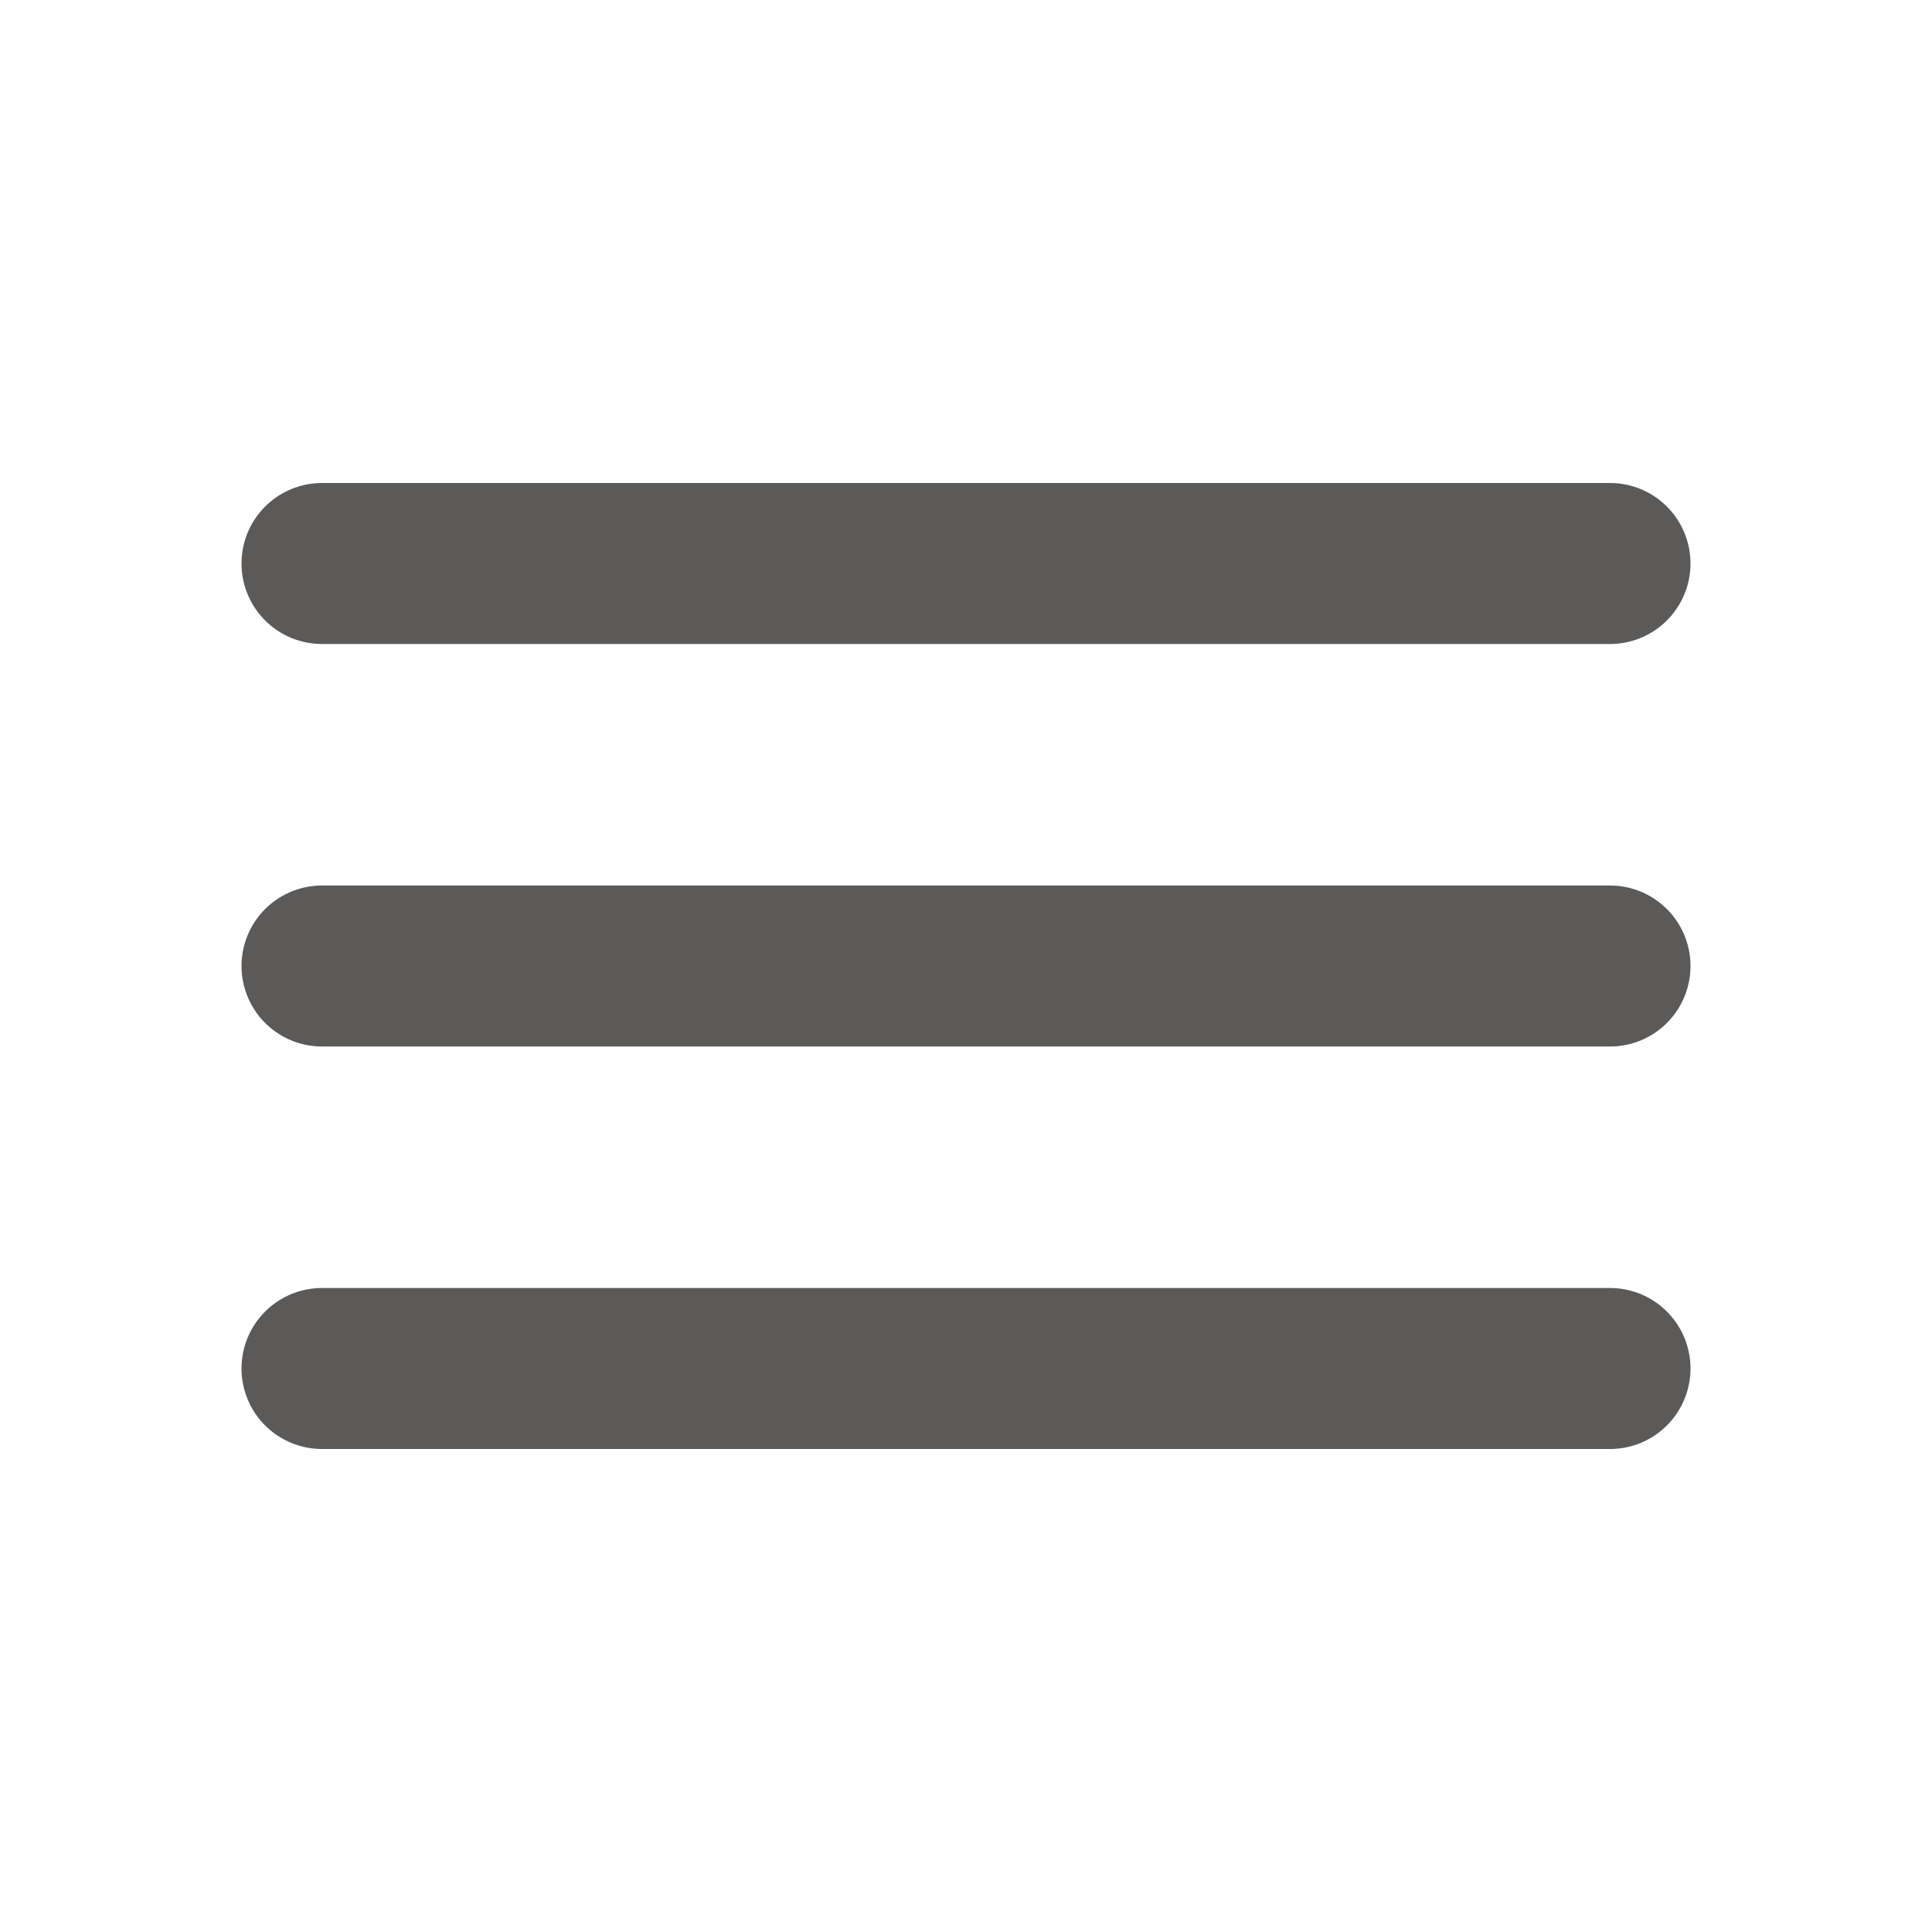
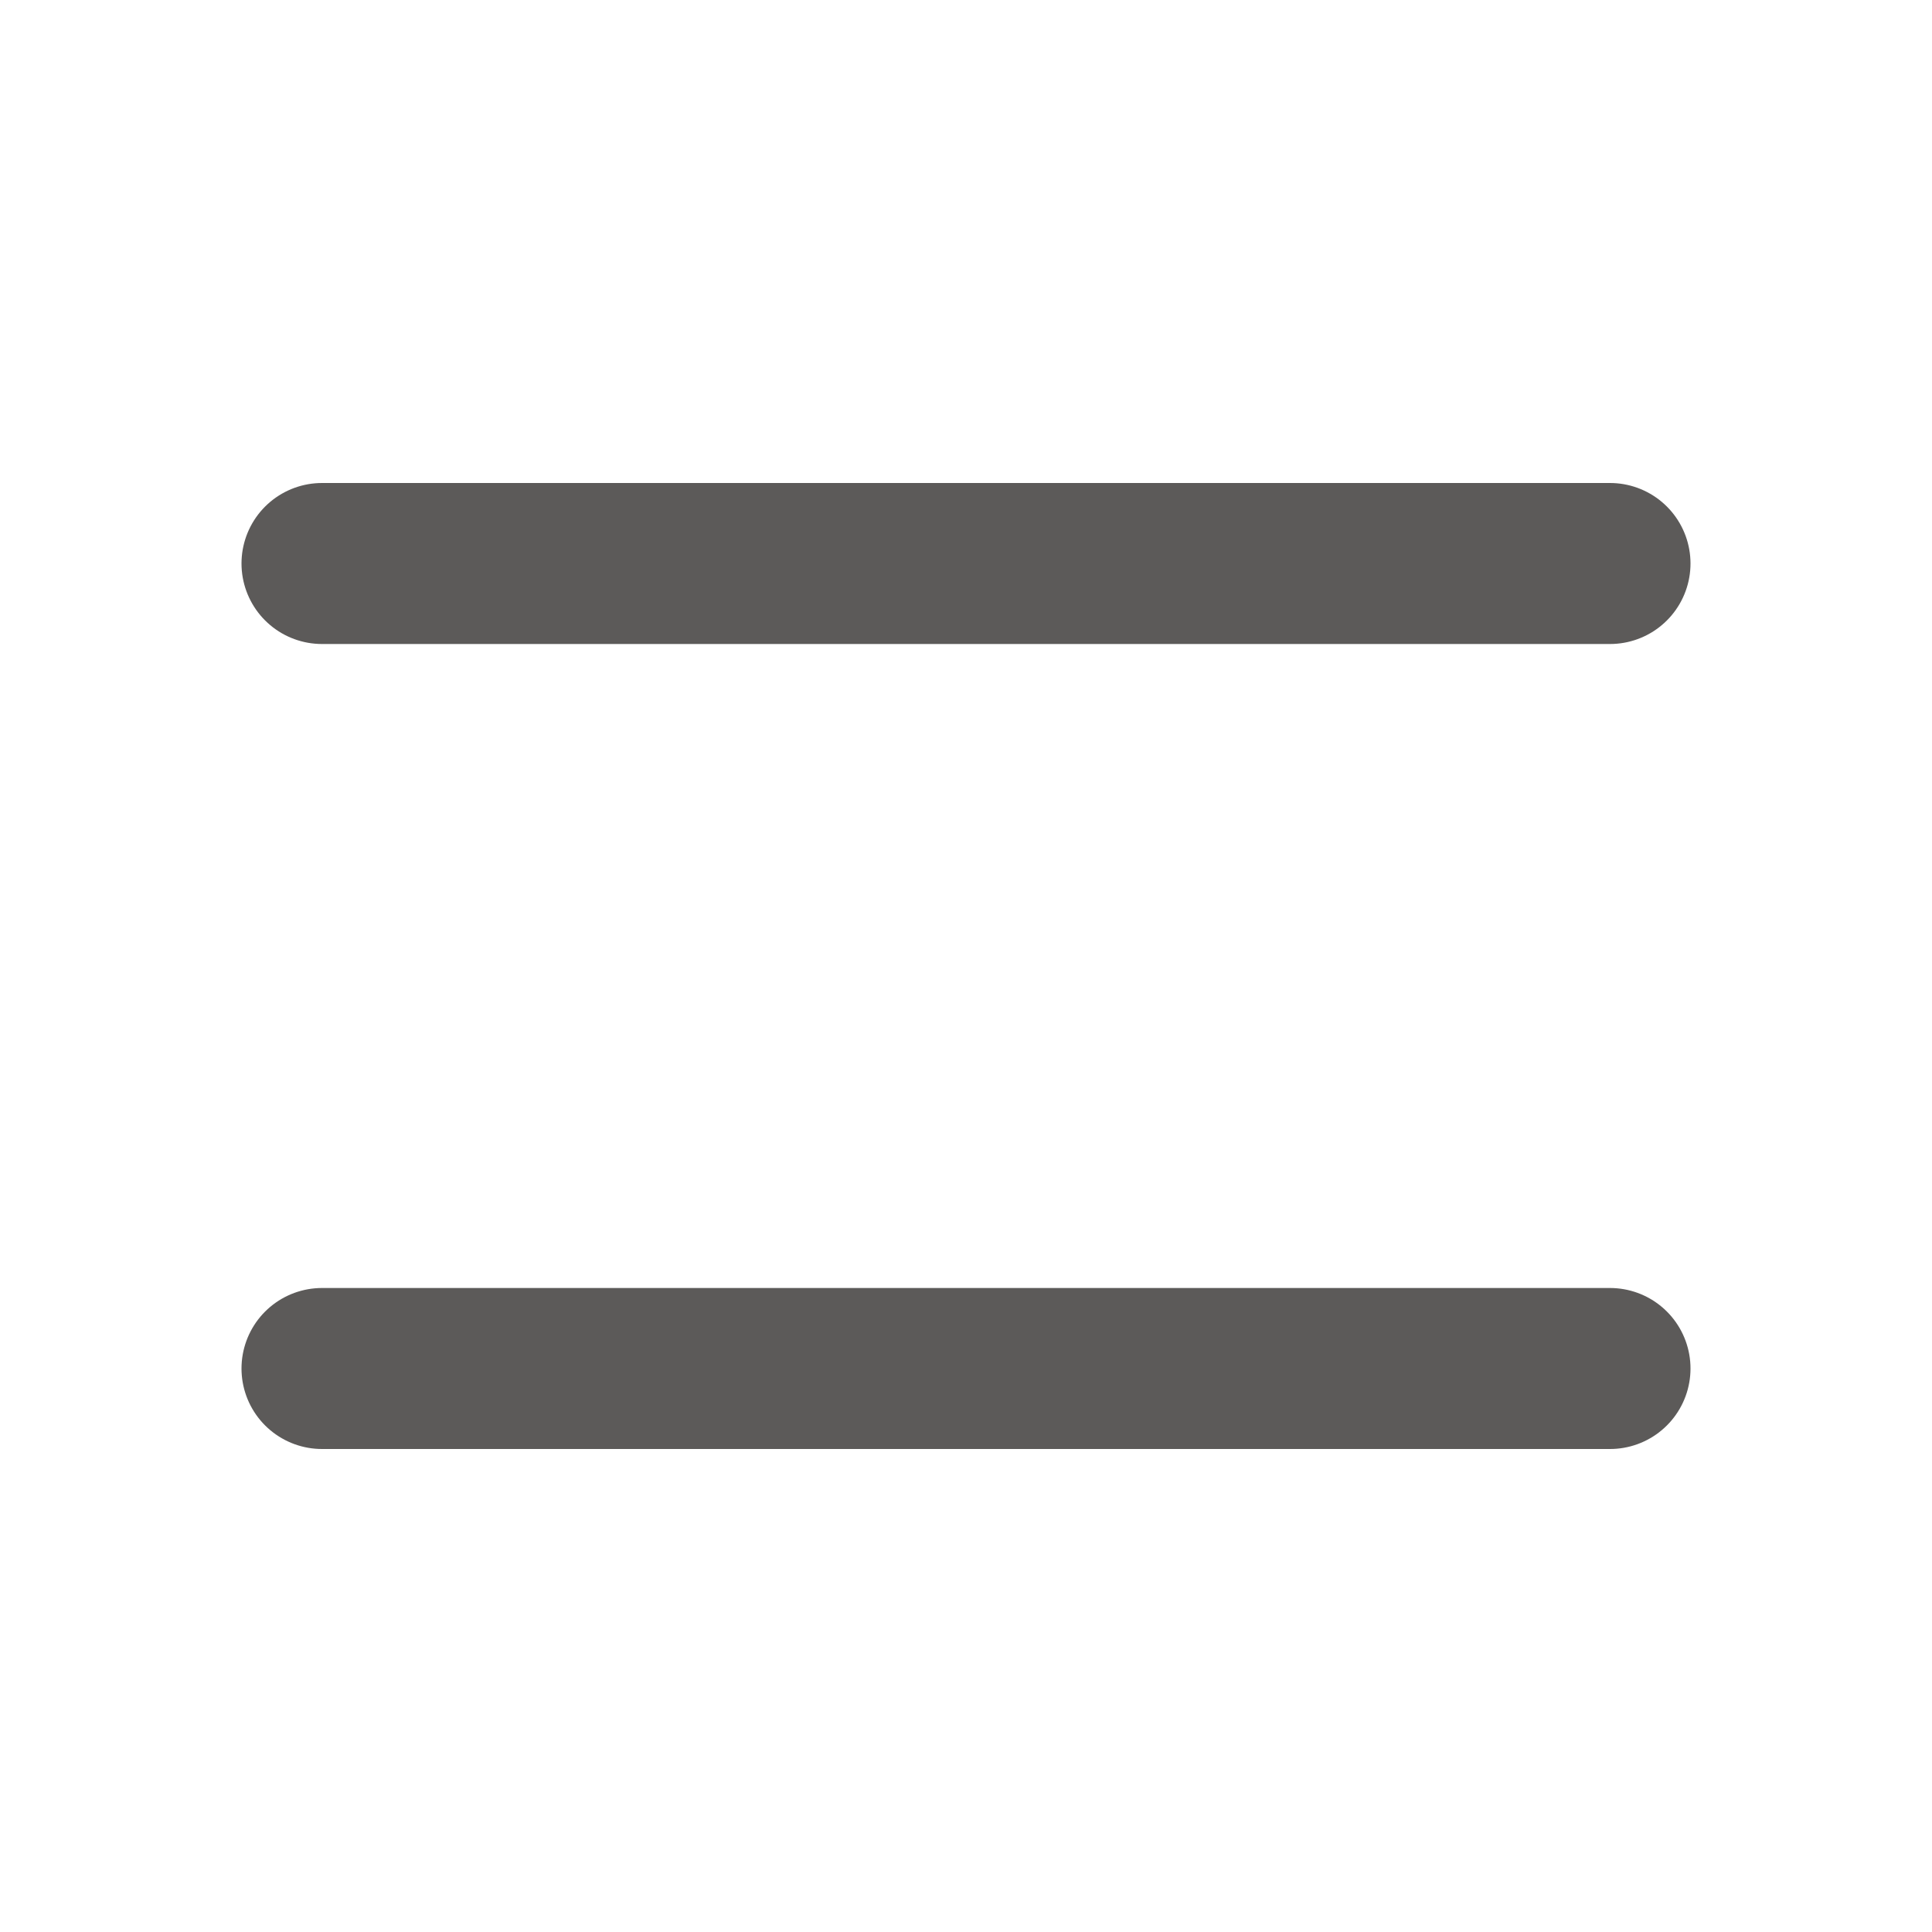
<svg xmlns="http://www.w3.org/2000/svg" width="24" height="24" viewBox="0 0 24 24" fill="none">
-   <path d="M4 7H20M4 12H20M4 17H20" stroke="#181513" stroke-opacity="0.7" stroke-width="2" stroke-linecap="round" stroke-linejoin="round" />
+   <path d="M4 7H20M4 12M4 17H20" stroke="#181513" stroke-opacity="0.7" stroke-width="2" stroke-linecap="round" stroke-linejoin="round" />
</svg>